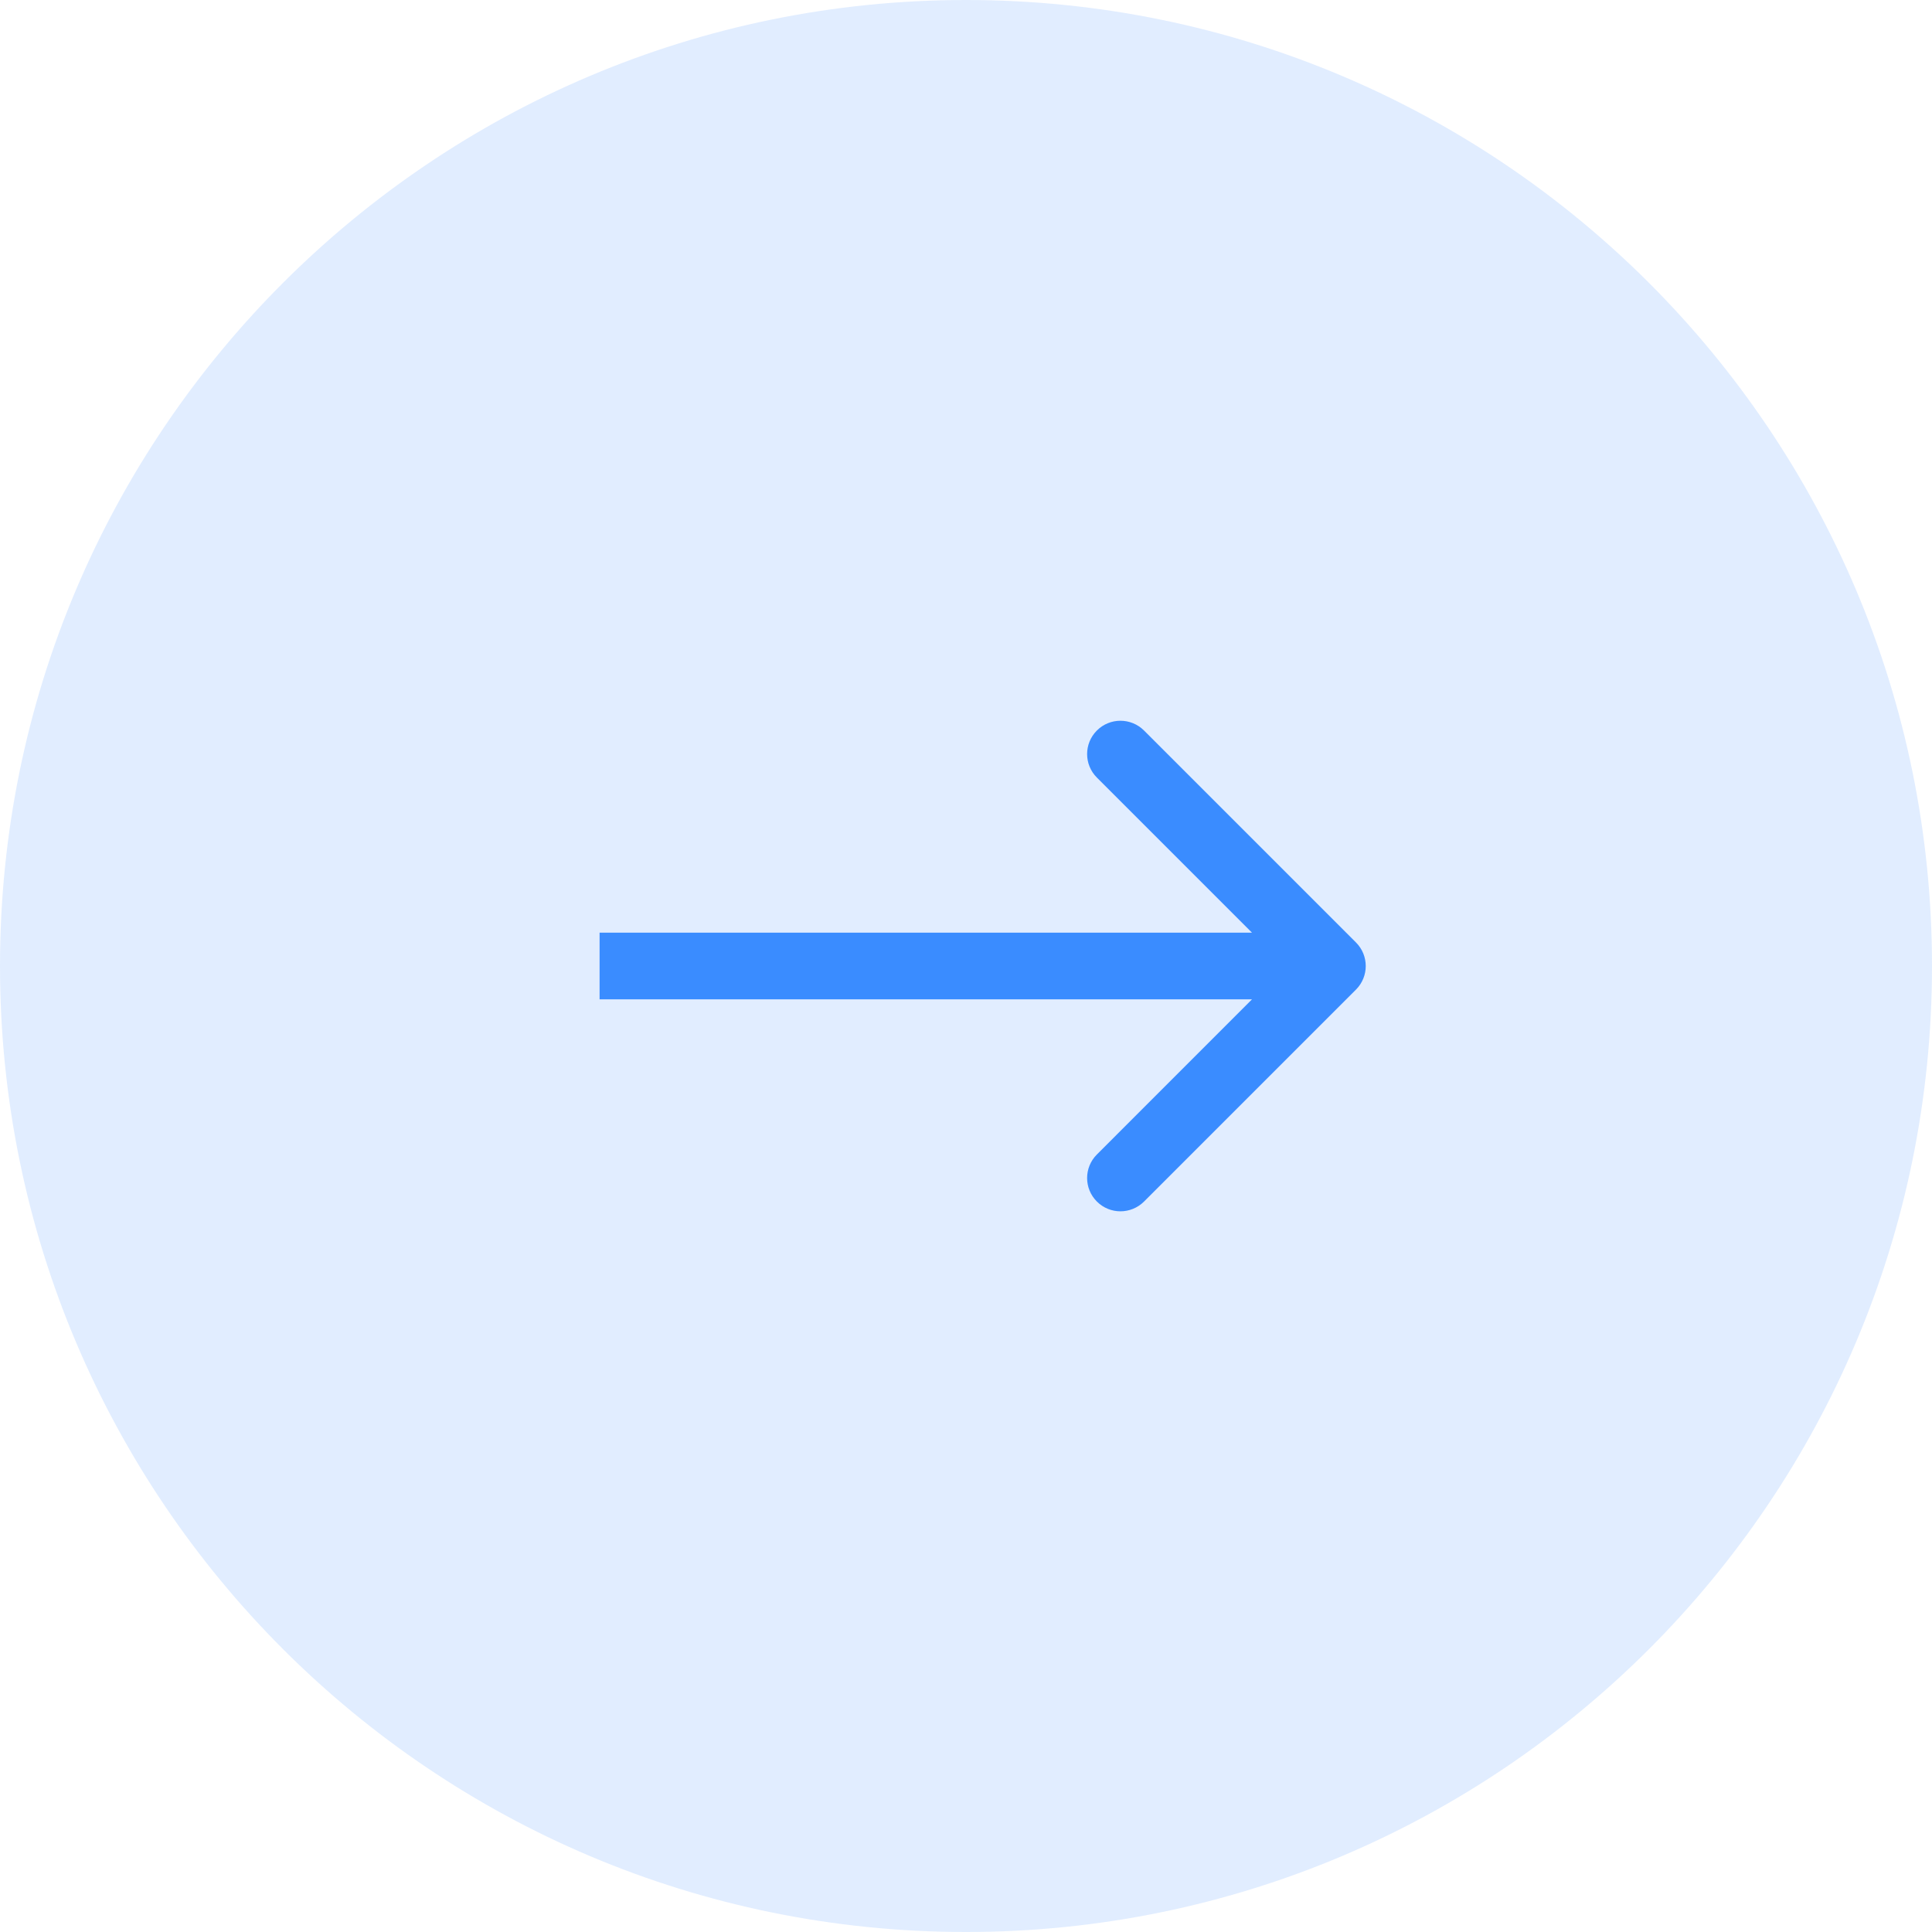
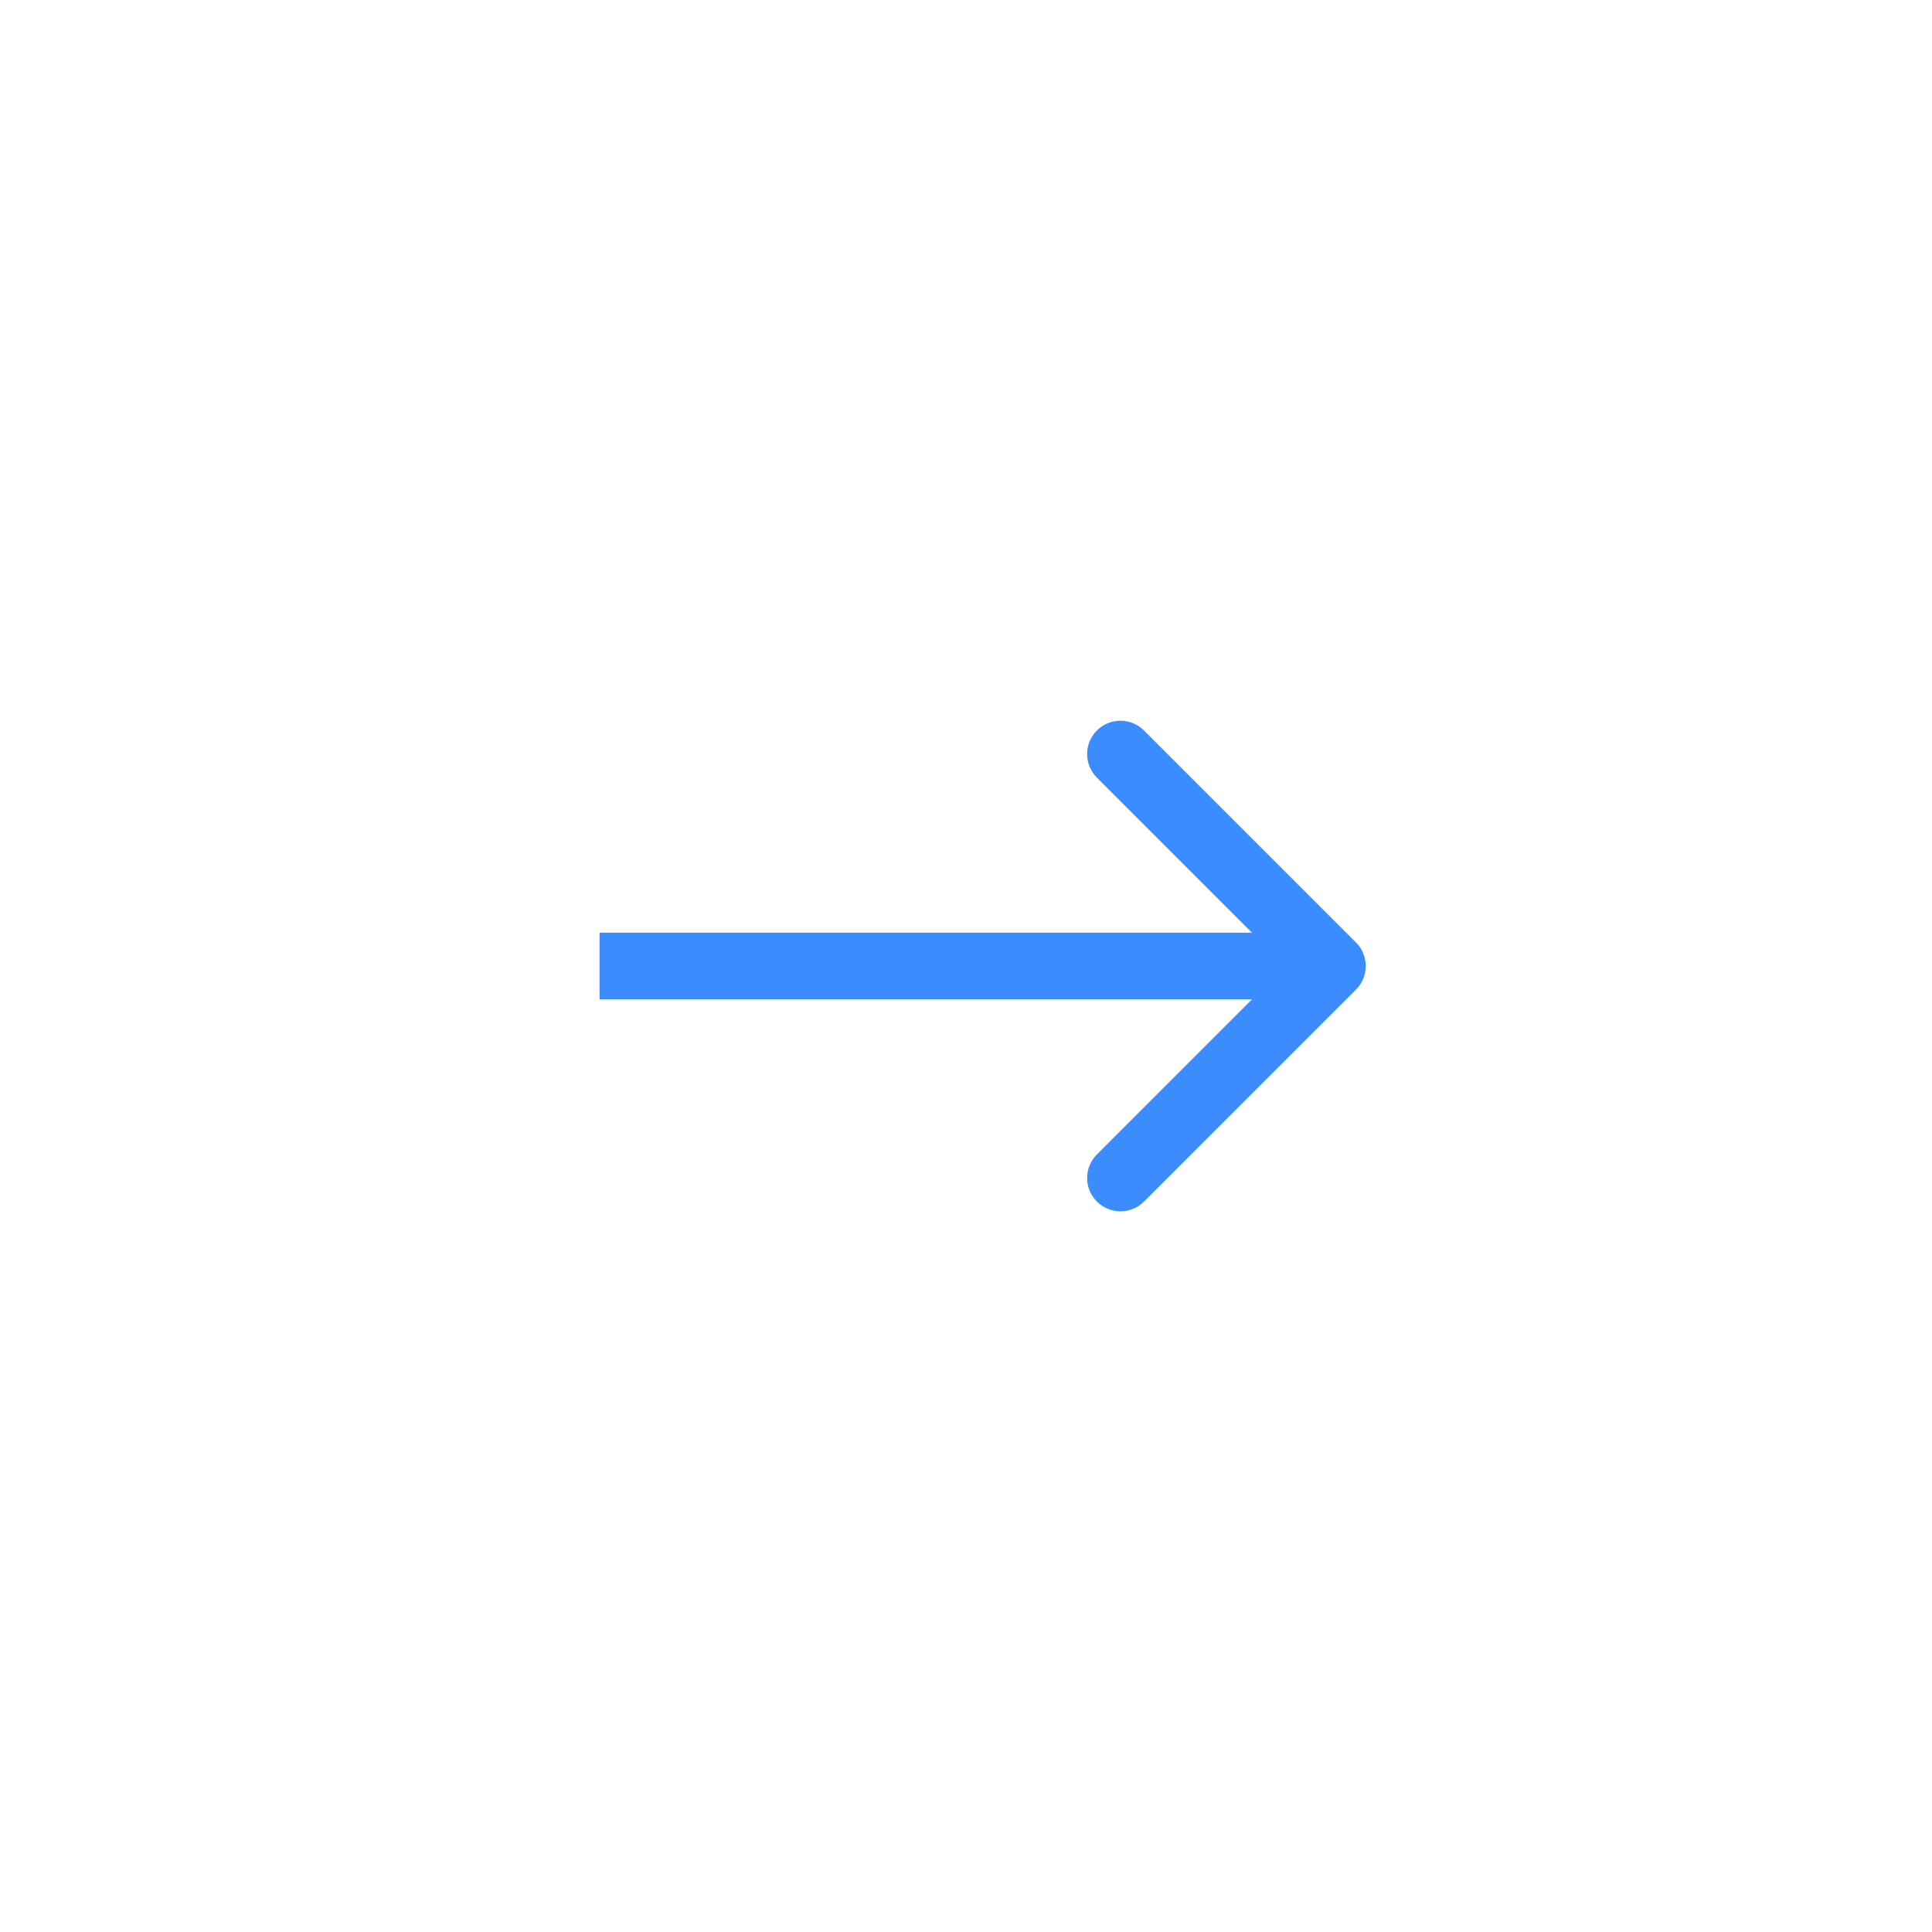
<svg xmlns="http://www.w3.org/2000/svg" width="29" height="29" viewBox="0 0 29 29" fill="none">
-   <path d="M29 14.5C29 22.508 22.508 29 14.5 29C6.492 29 0 22.508 0 14.5C0 6.492 6.492 0 14.5 0C22.508 0 29 6.492 29 14.5Z" fill="#3A8CFF" fill-opacity="0.149" />
  <path d="M20.354 14.854C20.549 14.659 20.549 14.342 20.354 14.147L17.172 10.965C16.976 10.77 16.66 10.77 16.465 10.965C16.269 11.16 16.269 11.477 16.465 11.672L19.293 14.5L16.465 17.329C16.269 17.524 16.269 17.841 16.465 18.036C16.66 18.231 16.976 18.231 17.172 18.036L20.354 14.854ZM9 14.5V15H20V14.5V14H9V14.5Z" fill="#3A8CFF" />
</svg>